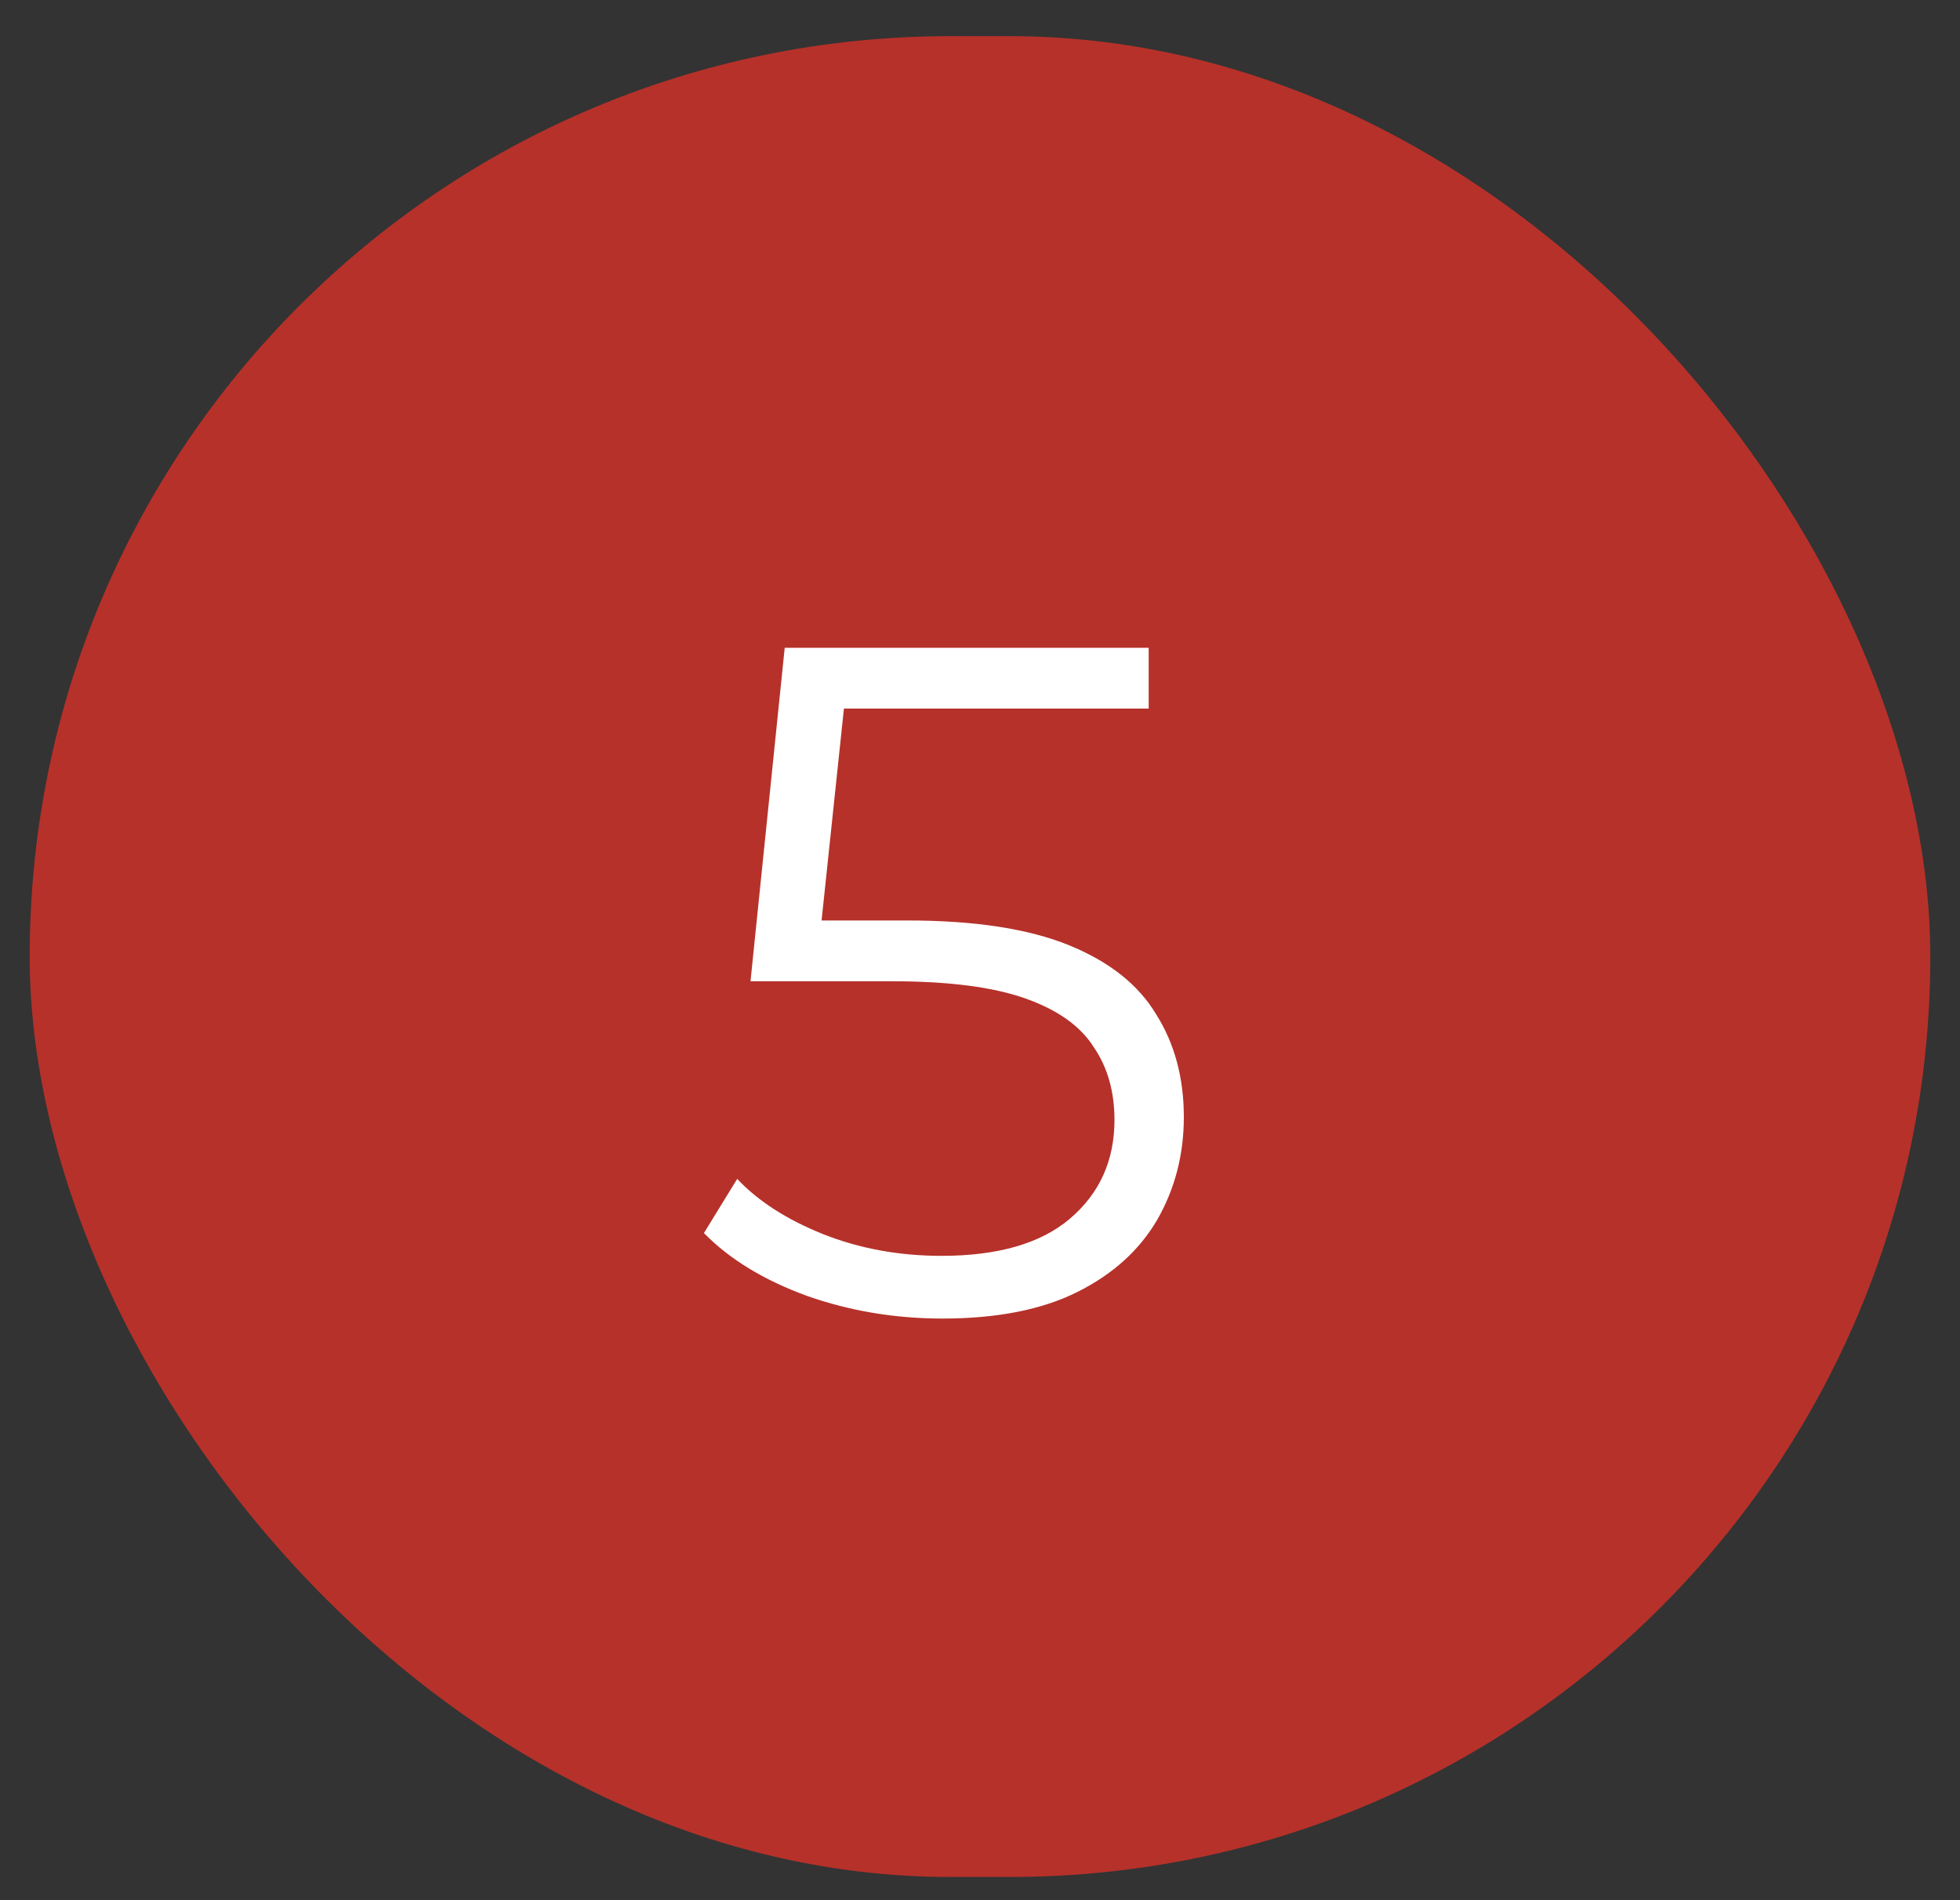
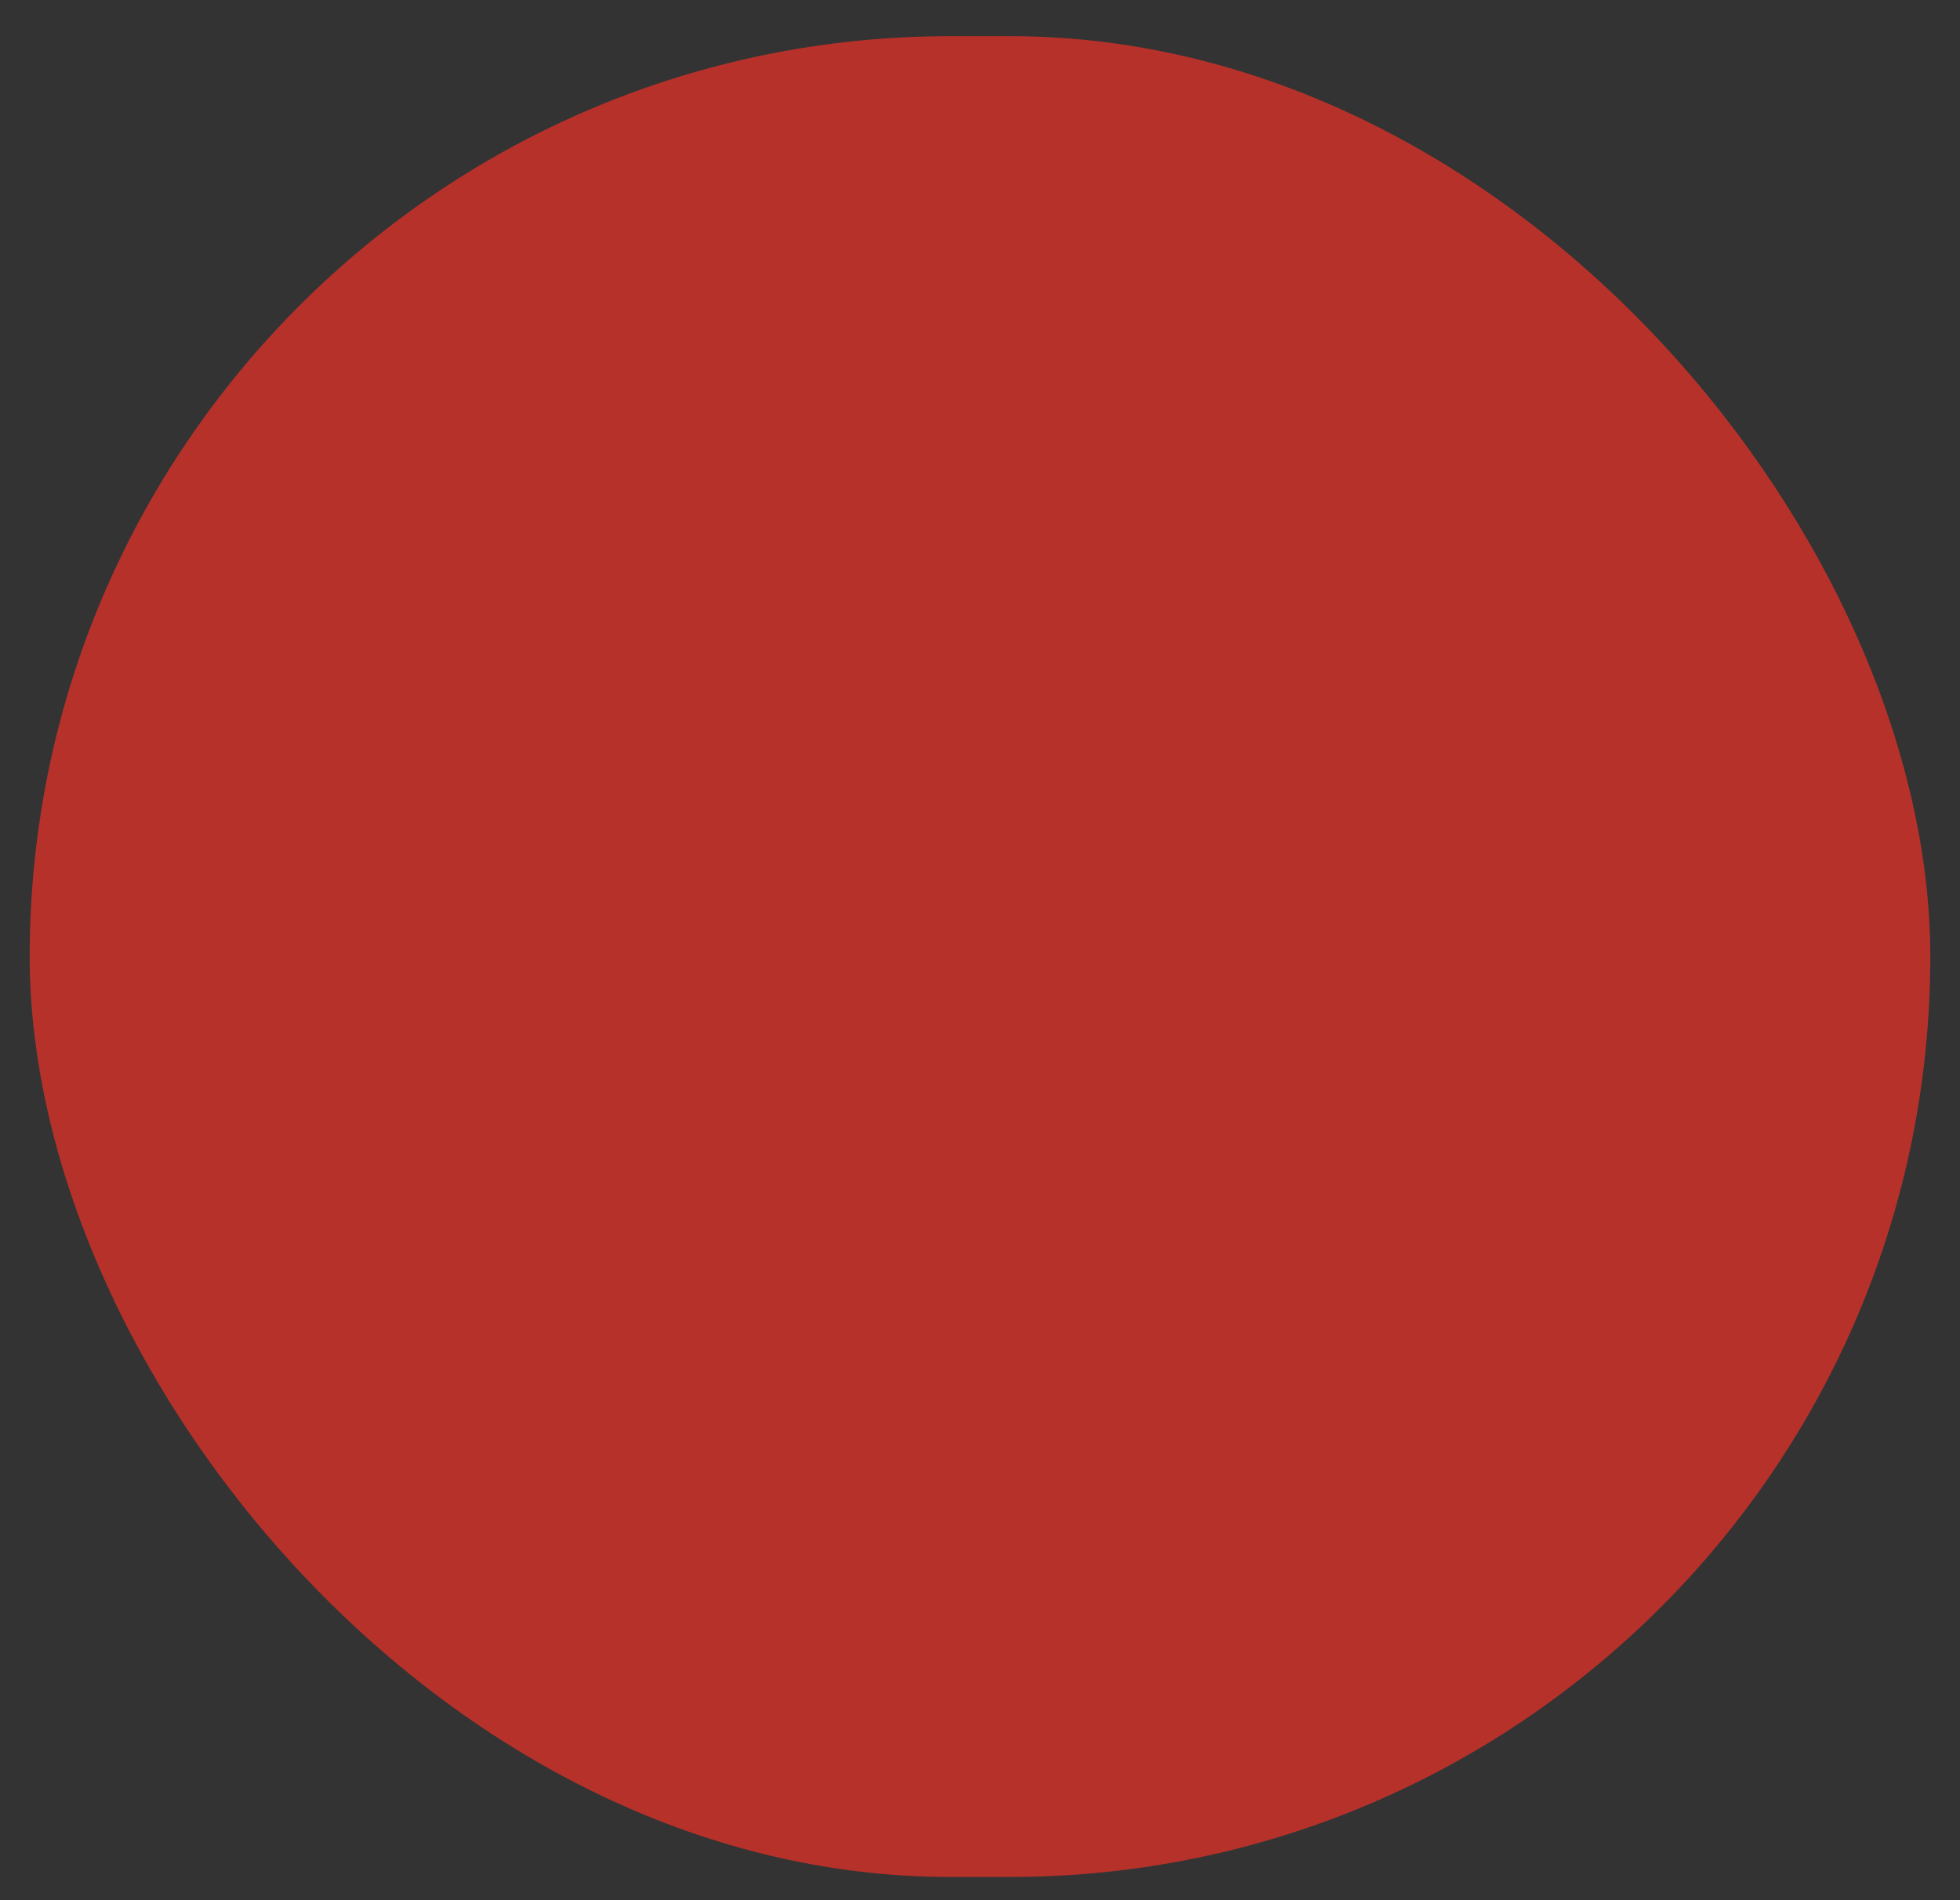
<svg xmlns="http://www.w3.org/2000/svg" width="33" height="32" viewBox="0 0 33 32" fill="none">
  <rect x="0" y="0" width="33" height="32" fill="#333333" stroke="none" />
  <rect x="0.5" y="0.609" width="32" height="31" rx="15.5" fill="#B6312A" />
-   <path d="M15.868 22.205C15.068 22.205 14.305 22.077 13.58 21.821C12.855 21.555 12.279 21.203 11.852 20.765L12.412 19.853C12.764 20.227 13.244 20.536 13.852 20.781C14.471 21.027 15.137 21.149 15.852 21.149C16.801 21.149 17.521 20.941 18.012 20.525C18.513 20.099 18.764 19.544 18.764 18.861C18.764 18.381 18.647 17.971 18.412 17.629C18.188 17.277 17.804 17.005 17.26 16.813C16.716 16.621 15.969 16.525 15.02 16.525H12.636L13.212 10.909H19.34V11.933H13.676L14.268 11.373L13.772 16.077L13.18 15.501H15.276C16.407 15.501 17.313 15.64 17.996 15.917C18.679 16.195 19.169 16.584 19.468 17.085C19.777 17.576 19.932 18.152 19.932 18.813C19.932 19.443 19.783 20.019 19.484 20.541C19.185 21.053 18.737 21.459 18.14 21.757C17.543 22.056 16.785 22.205 15.868 22.205Z" fill="white" />
</svg>